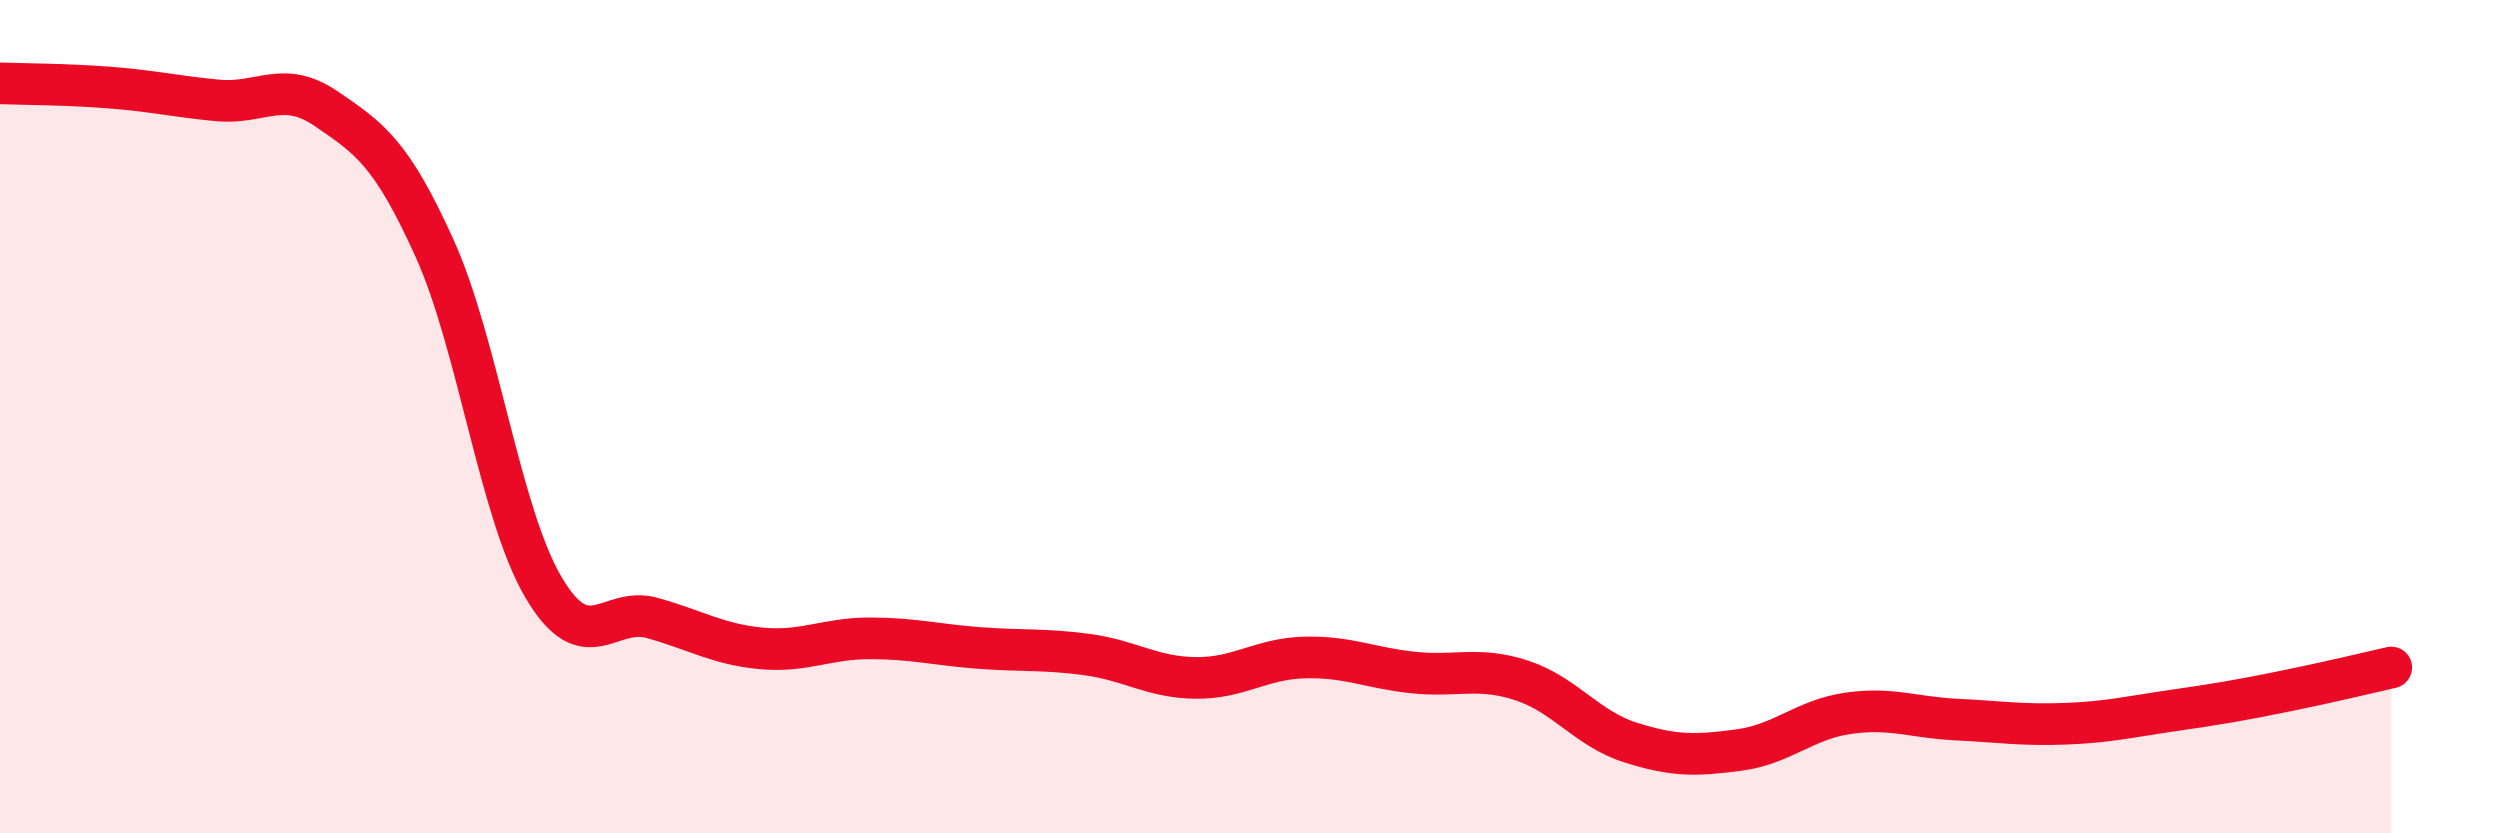
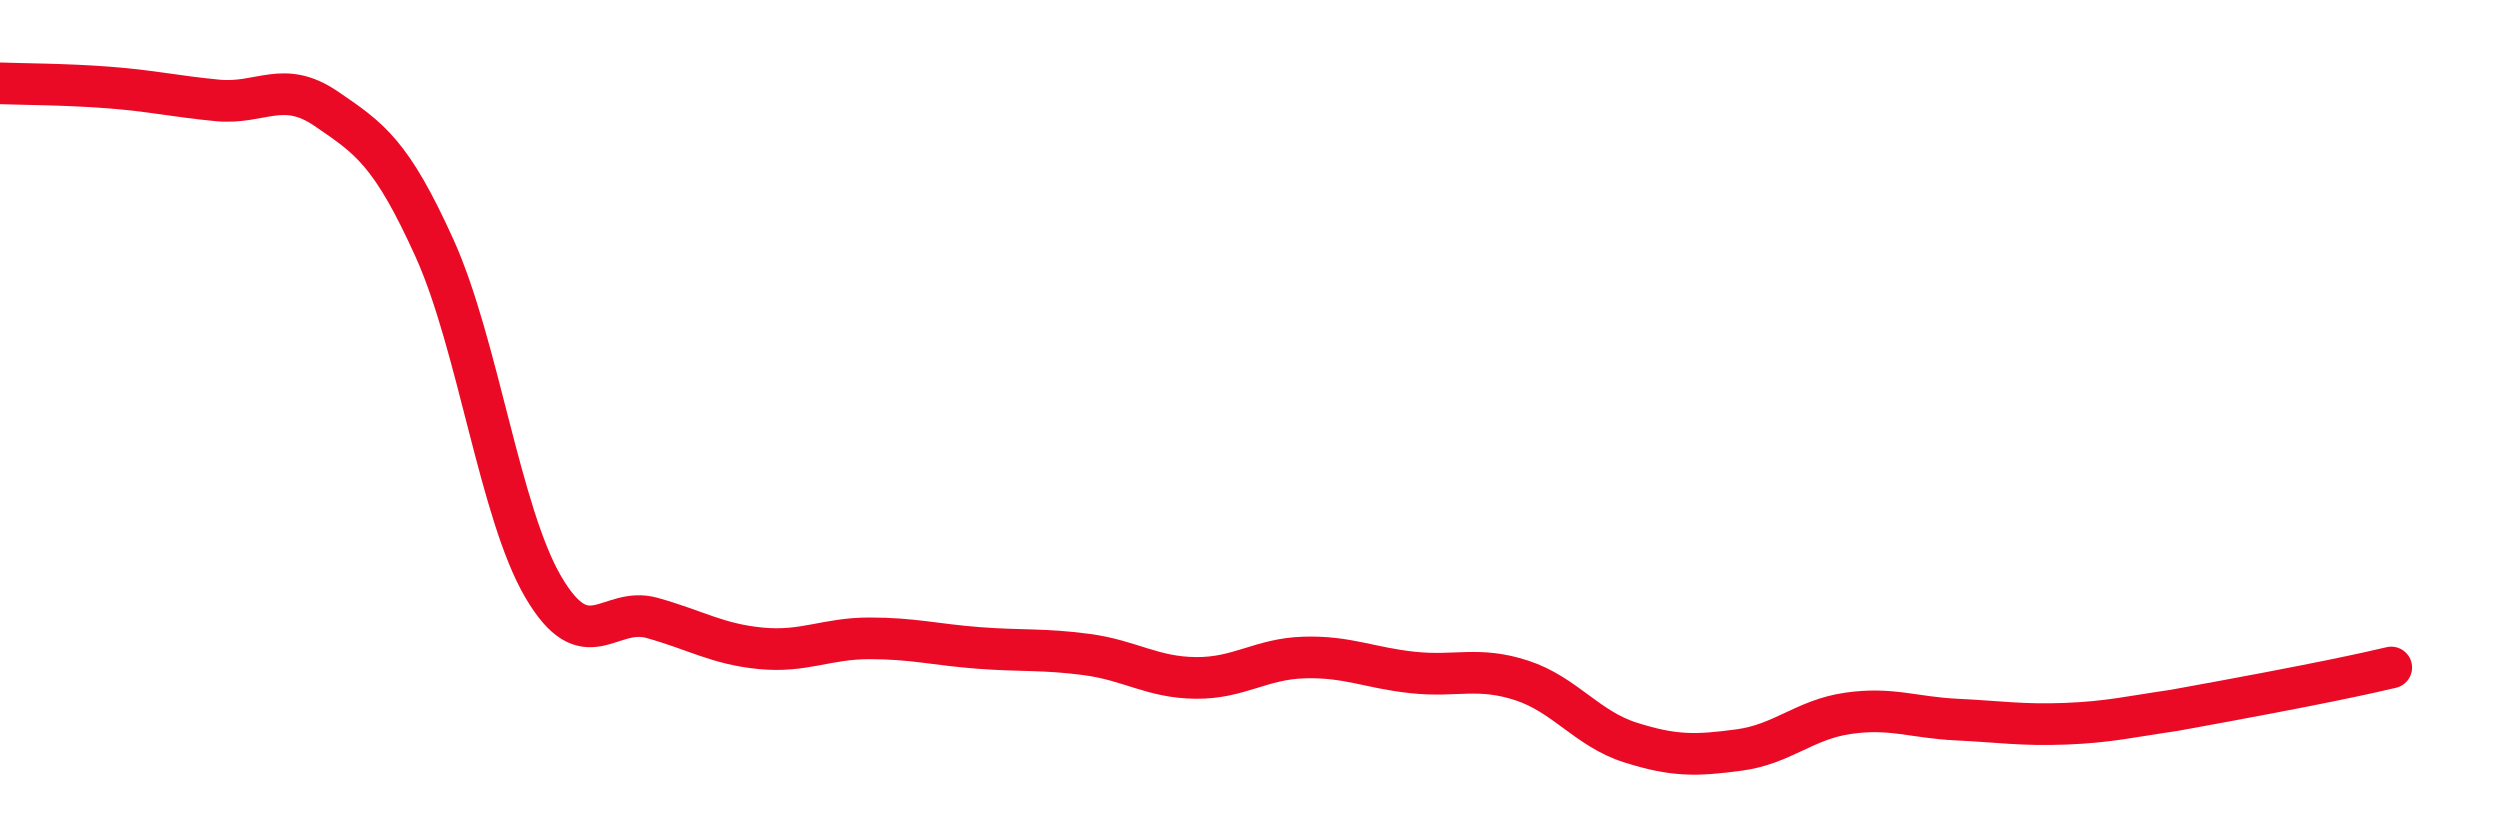
<svg xmlns="http://www.w3.org/2000/svg" width="60" height="20" viewBox="0 0 60 20">
-   <path d="M 0,2 C 0.52,2.02 1.57,2.02 2.61,2.1 C 3.65,2.18 4.18,2.31 5.22,2.41 C 6.26,2.51 6.79,1.9 7.83,2.61 C 8.87,3.32 9.39,3.66 10.43,5.96 C 11.47,8.26 12,12.32 13.04,14.09 C 14.08,15.86 14.61,14.54 15.65,14.83 C 16.69,15.12 17.22,15.46 18.26,15.56 C 19.3,15.66 19.83,15.32 20.87,15.32 C 21.91,15.32 22.44,15.47 23.48,15.55 C 24.52,15.63 25.05,15.57 26.09,15.71 C 27.13,15.85 27.66,16.26 28.7,16.27 C 29.74,16.28 30.26,15.81 31.3,15.78 C 32.34,15.75 32.87,16.03 33.91,16.14 C 34.95,16.25 35.48,15.99 36.52,16.33 C 37.56,16.67 38.09,17.49 39.13,17.82 C 40.17,18.15 40.7,18.14 41.74,18 C 42.78,17.86 43.31,17.27 44.35,17.12 C 45.39,16.97 45.92,17.22 46.96,17.27 C 48,17.32 48.53,17.41 49.57,17.37 C 50.61,17.33 51.13,17.2 52.17,17.05 C 53.21,16.9 53.74,16.81 54.78,16.6 C 55.82,16.39 56.87,16.14 57.39,16.02L57.39 20L0 20Z" fill="#EB0A25" opacity="0.1" stroke-linecap="round" stroke-linejoin="round" />
-   <path d="M 0,2 C 0.52,2.02 1.57,2.02 2.61,2.1 C 3.65,2.18 4.18,2.31 5.22,2.41 C 6.26,2.51 6.79,1.9 7.83,2.61 C 8.87,3.32 9.39,3.66 10.43,5.96 C 11.47,8.26 12,12.32 13.04,14.09 C 14.08,15.86 14.61,14.54 15.65,14.83 C 16.69,15.12 17.22,15.46 18.26,15.56 C 19.3,15.66 19.83,15.32 20.87,15.32 C 21.91,15.32 22.44,15.47 23.48,15.55 C 24.52,15.63 25.05,15.57 26.09,15.71 C 27.13,15.85 27.66,16.26 28.7,16.27 C 29.74,16.28 30.26,15.81 31.3,15.78 C 32.34,15.75 32.87,16.03 33.91,16.14 C 34.95,16.25 35.48,15.99 36.52,16.33 C 37.56,16.67 38.09,17.49 39.13,17.82 C 40.17,18.15 40.7,18.14 41.74,18 C 42.78,17.86 43.31,17.27 44.35,17.12 C 45.39,16.97 45.92,17.22 46.96,17.27 C 48,17.32 48.53,17.41 49.57,17.37 C 50.61,17.33 51.13,17.2 52.17,17.05 C 53.21,16.9 53.74,16.81 54.78,16.6 C 55.82,16.39 56.87,16.14 57.39,16.02" stroke="#EB0A25" stroke-width="1" fill="none" stroke-linecap="round" stroke-linejoin="round" />
+   <path d="M 0,2 C 0.52,2.02 1.57,2.02 2.61,2.1 C 3.65,2.18 4.18,2.31 5.22,2.41 C 6.26,2.51 6.79,1.9 7.83,2.61 C 8.87,3.32 9.39,3.66 10.43,5.96 C 11.47,8.26 12,12.32 13.04,14.09 C 14.08,15.86 14.61,14.54 15.65,14.83 C 16.69,15.12 17.22,15.46 18.26,15.56 C 19.3,15.66 19.83,15.32 20.87,15.32 C 21.91,15.32 22.44,15.47 23.48,15.55 C 24.52,15.63 25.05,15.57 26.09,15.71 C 27.13,15.85 27.66,16.26 28.7,16.27 C 29.74,16.28 30.26,15.81 31.3,15.78 C 32.34,15.75 32.87,16.03 33.91,16.14 C 34.95,16.25 35.48,15.99 36.52,16.33 C 37.56,16.67 38.09,17.49 39.13,17.82 C 40.17,18.15 40.7,18.14 41.74,18 C 42.78,17.86 43.31,17.27 44.35,17.12 C 45.39,16.97 45.92,17.22 46.96,17.27 C 48,17.32 48.53,17.41 49.57,17.37 C 50.61,17.33 51.13,17.2 52.17,17.05 C 55.82,16.39 56.87,16.14 57.39,16.02" stroke="#EB0A25" stroke-width="1" fill="none" stroke-linecap="round" stroke-linejoin="round" />
</svg>